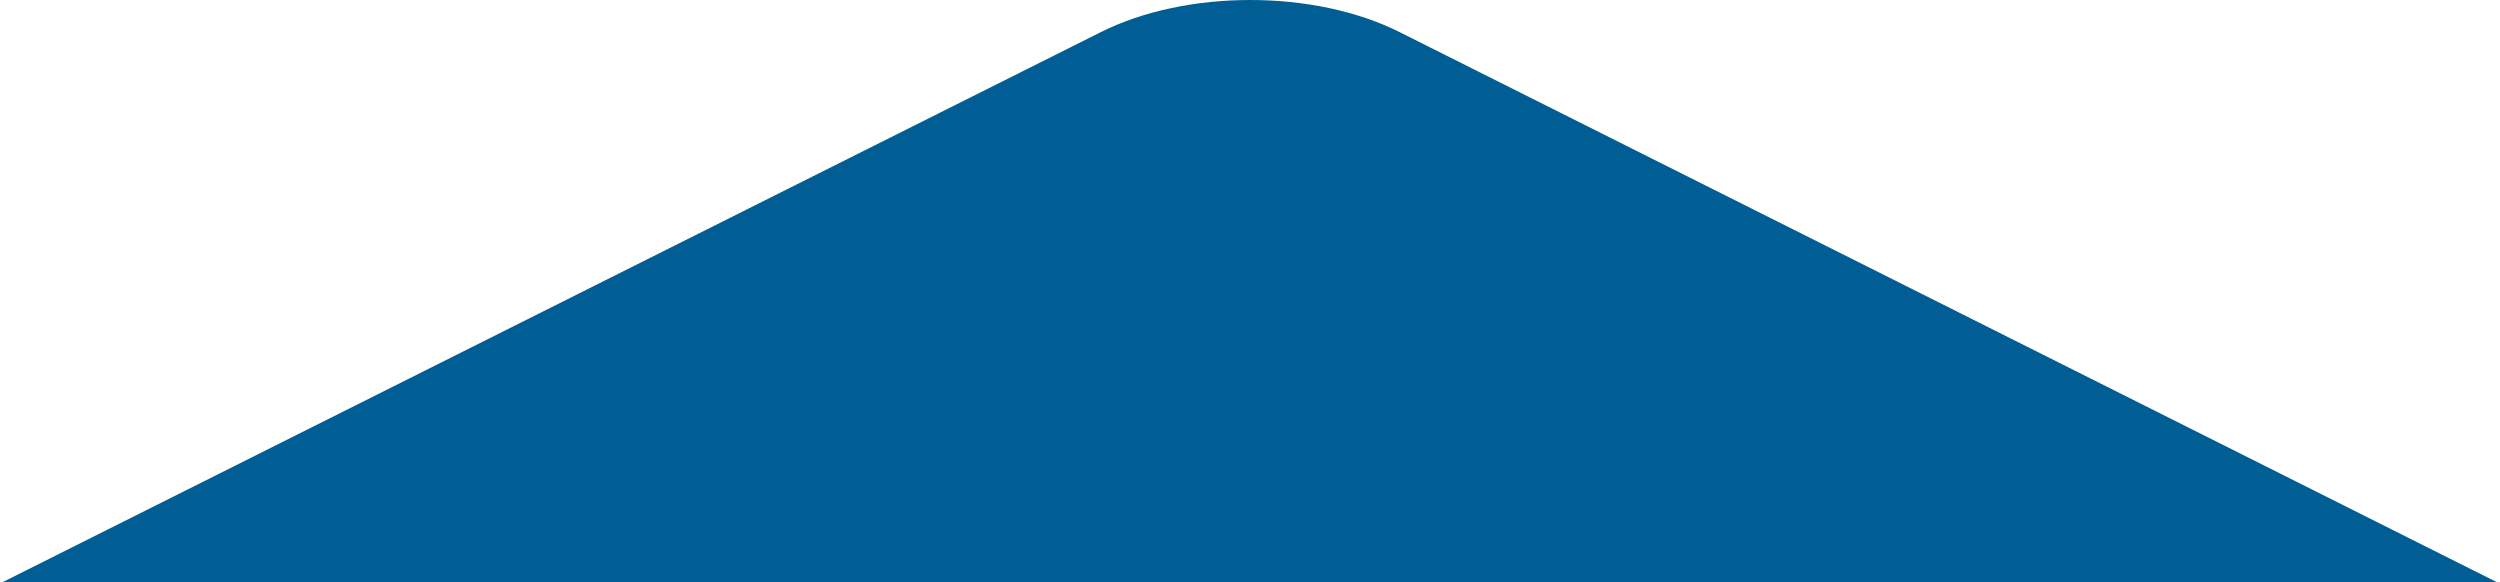
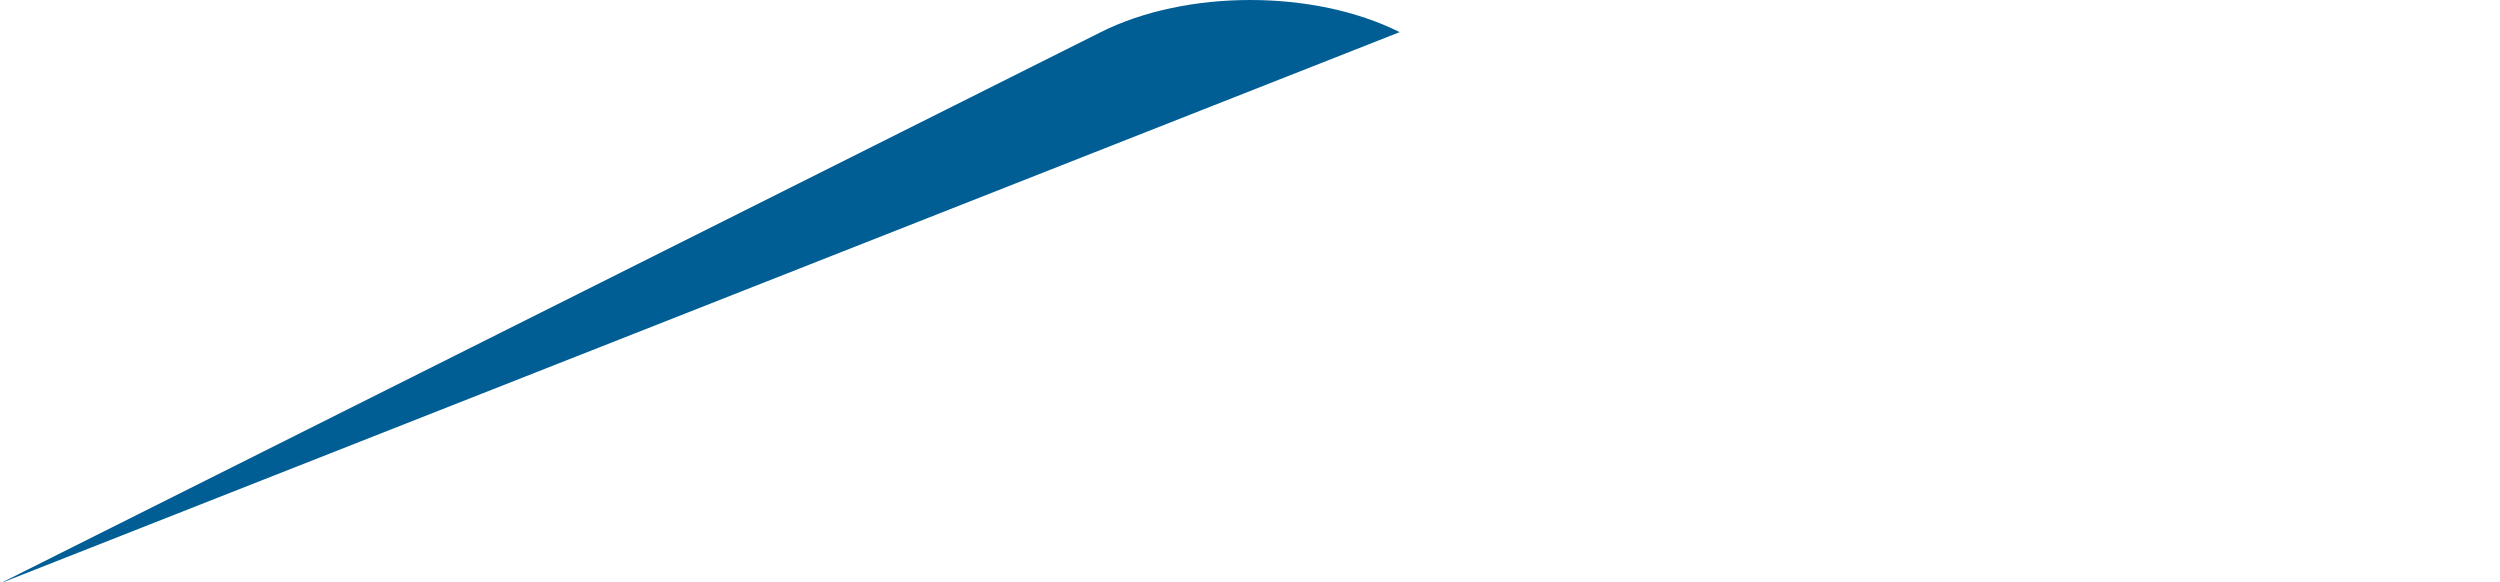
<svg xmlns="http://www.w3.org/2000/svg" width="498" height="116" viewBox="0 0 498 116" fill="none">
-   <path d="M219.279 6.401L0 116.222H497.882L278.81 6.401C261.787 -2.134 236.302 -2.134 219.279 6.401Z" fill="#005E95" />
+   <path d="M219.279 6.401L0 116.222L278.81 6.401C261.787 -2.134 236.302 -2.134 219.279 6.401Z" fill="#005E95" />
</svg>